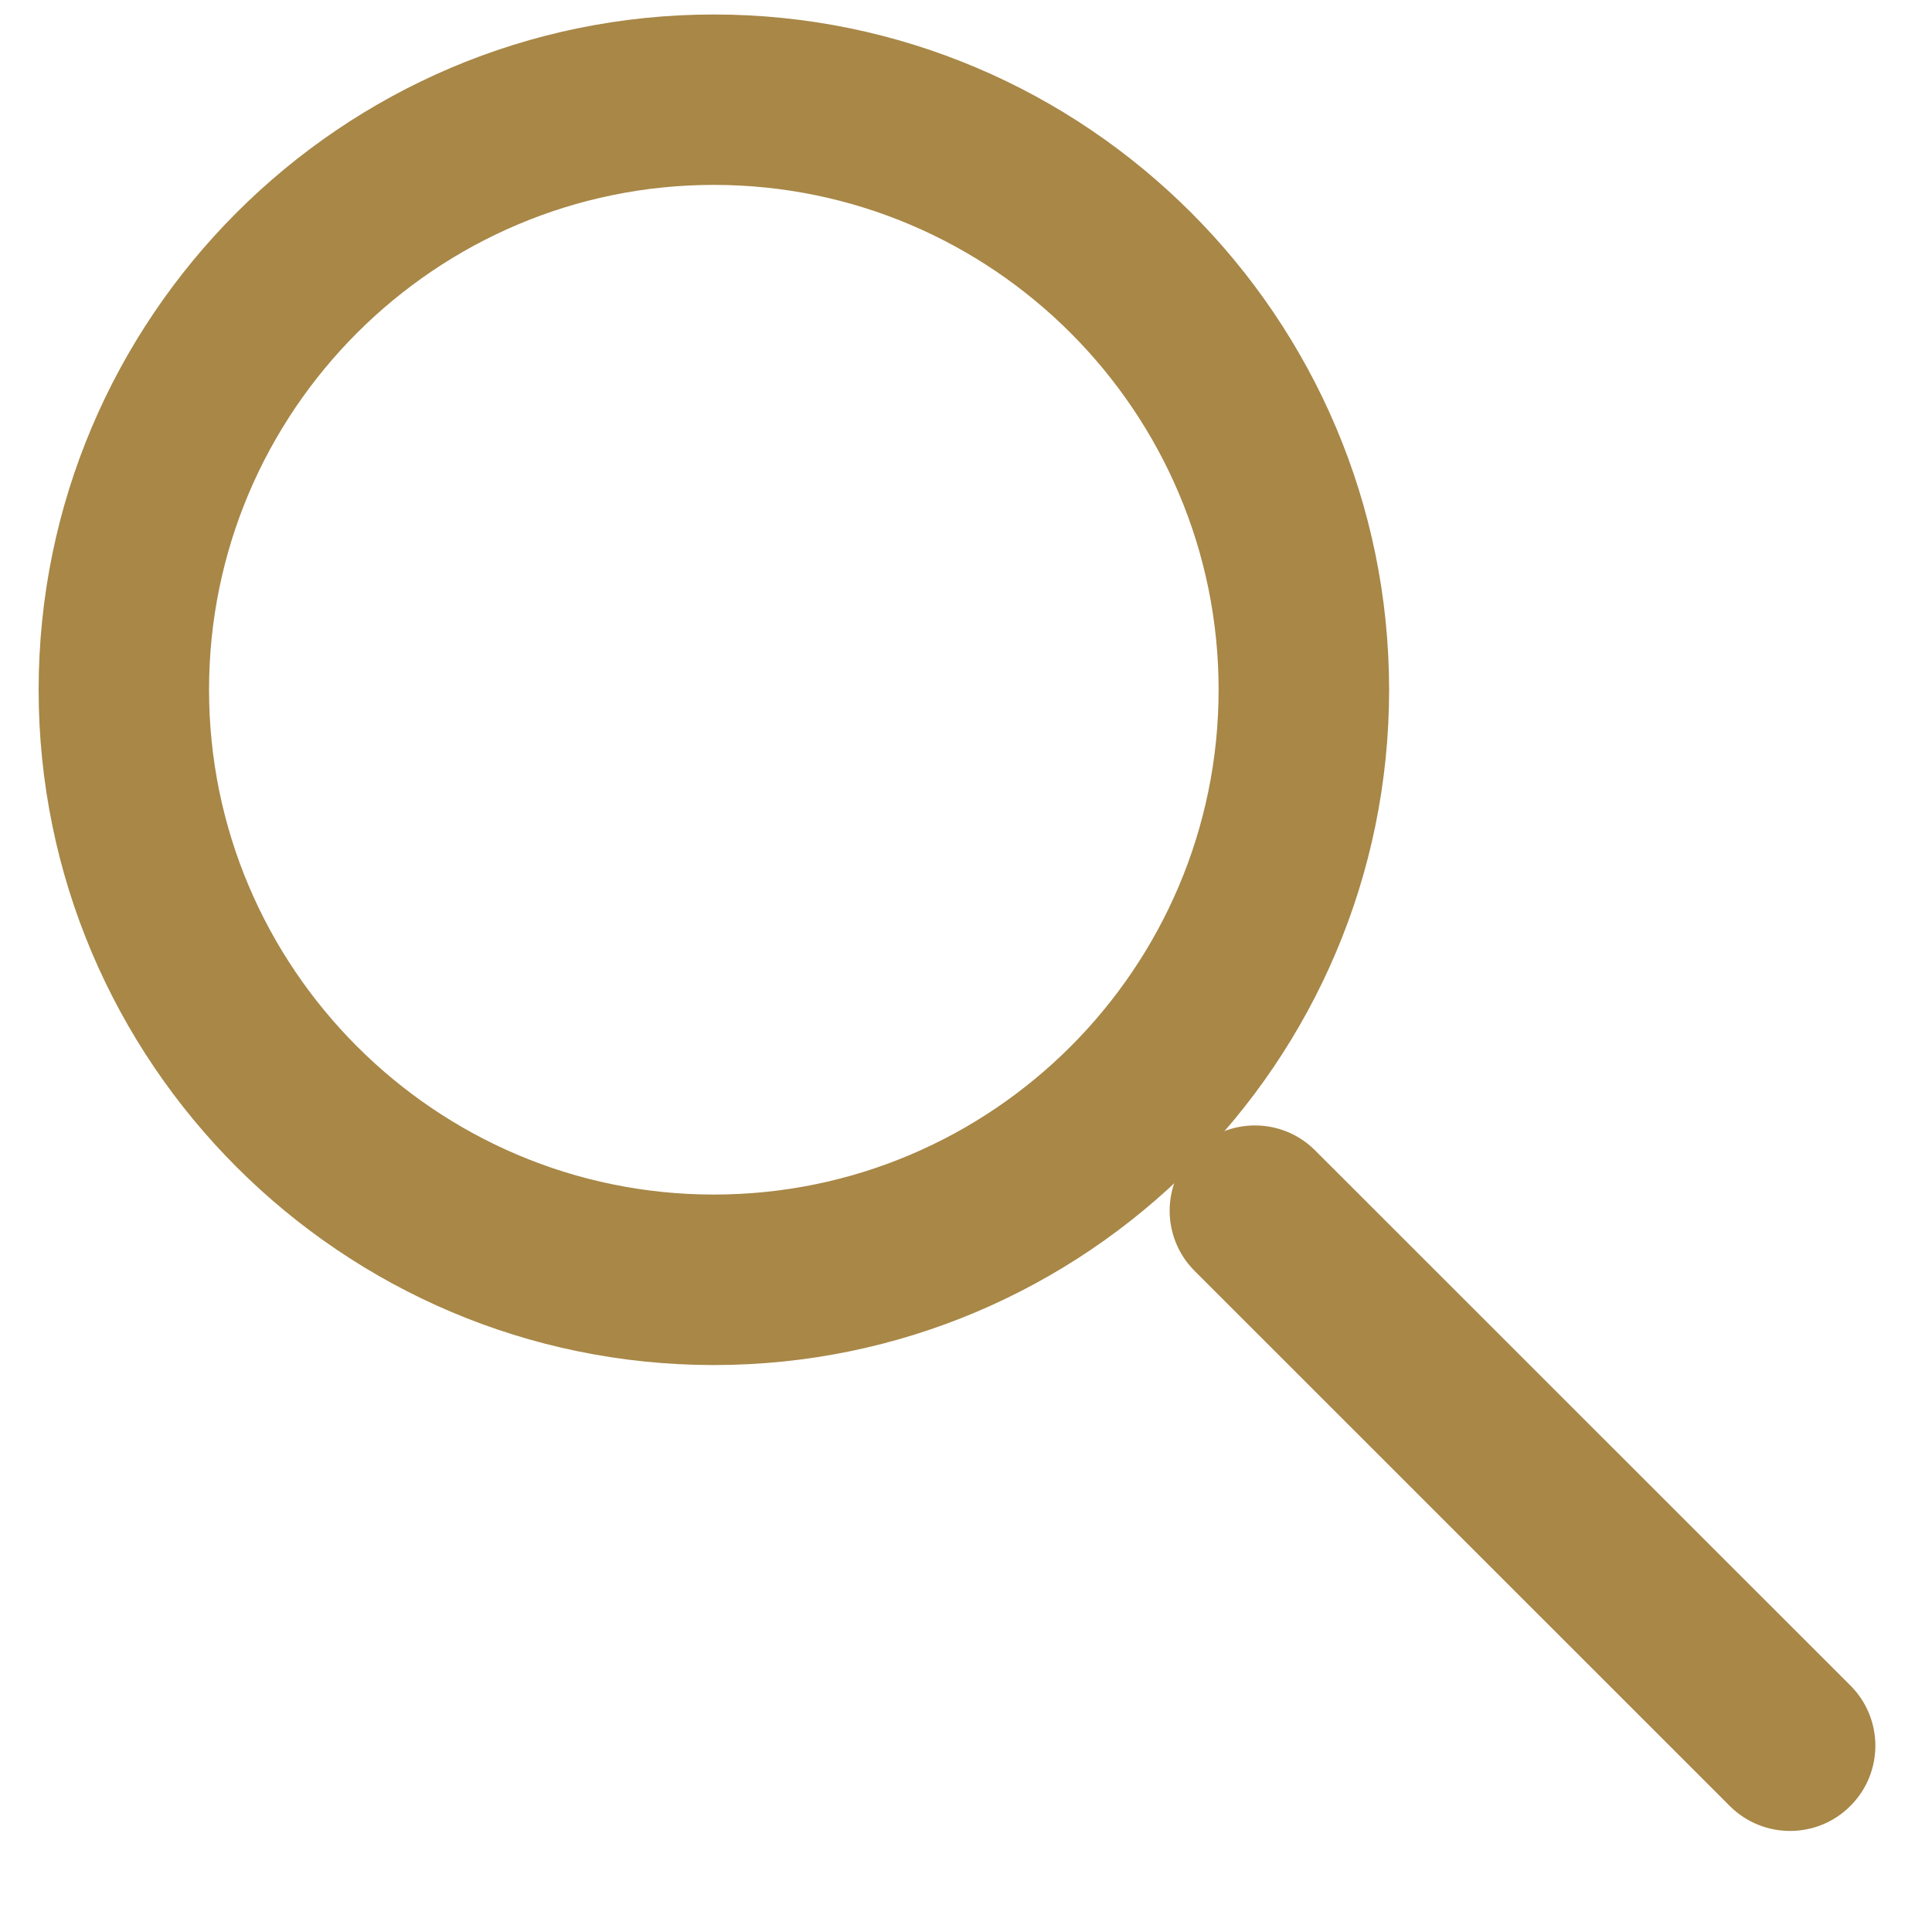
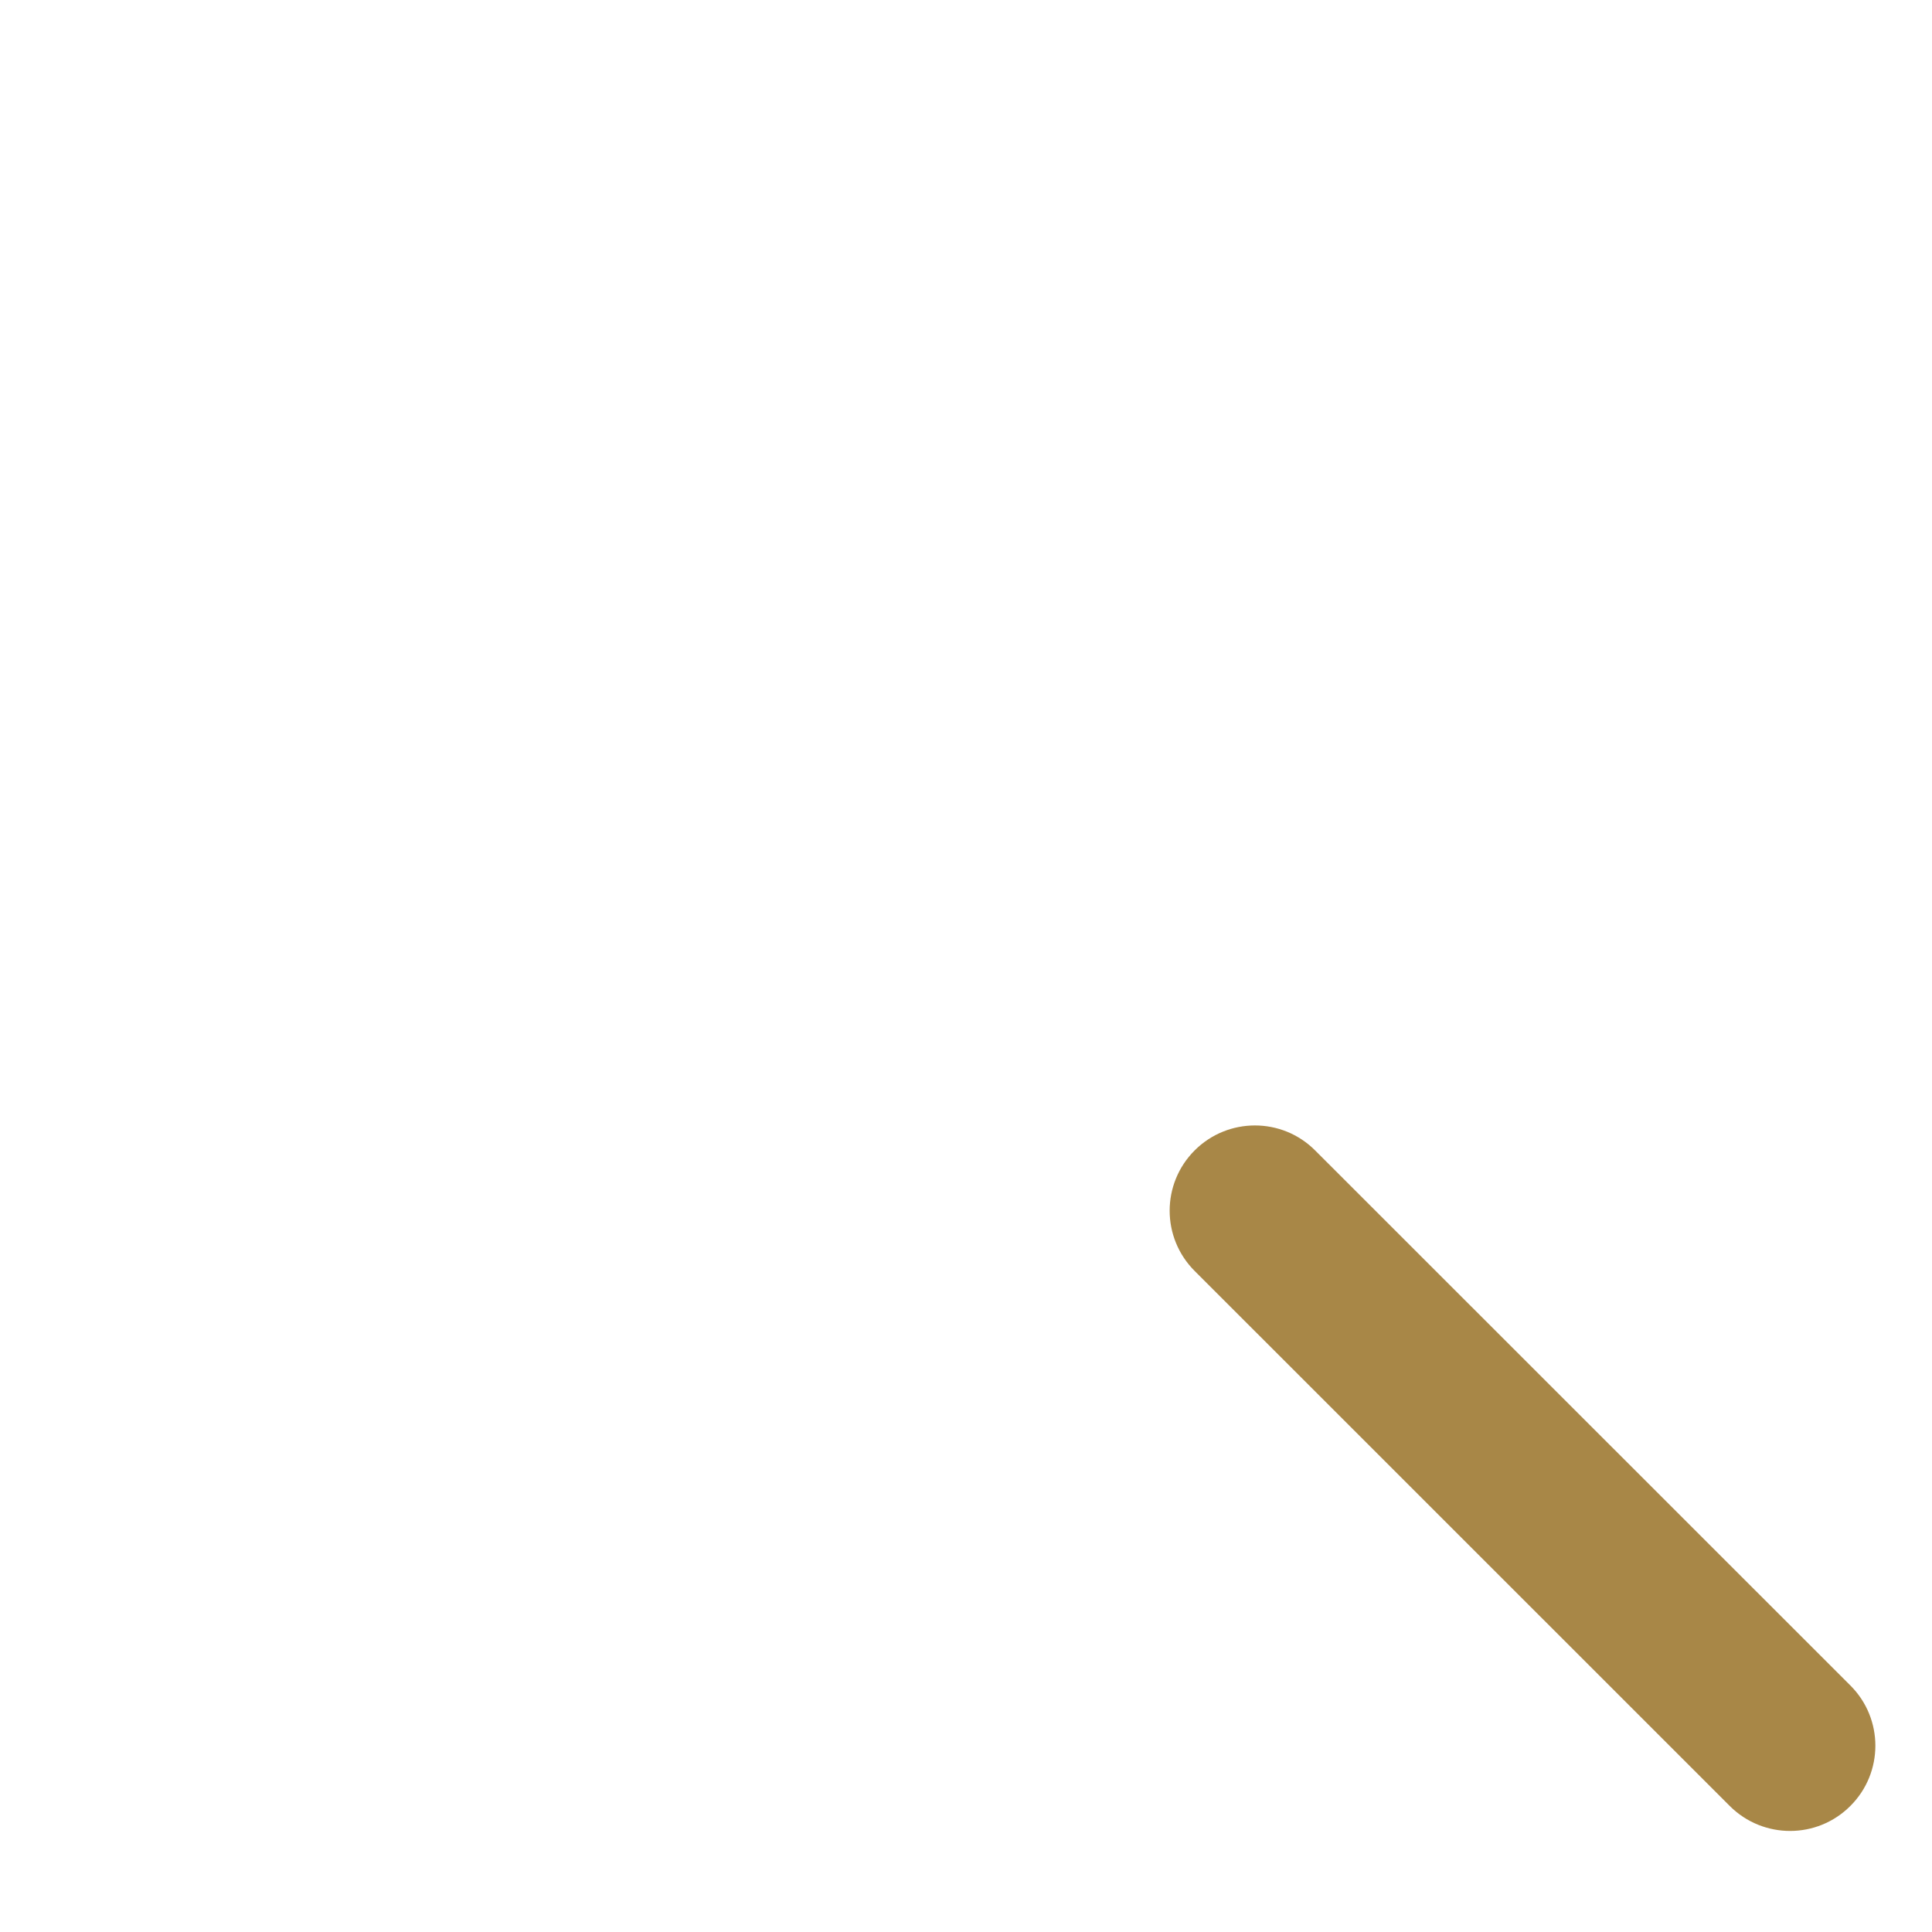
<svg xmlns="http://www.w3.org/2000/svg" width="20" height="20" viewBox="0 0 20 20" fill="none">
-   <path d="M7.39 14.131C3.535 14.131 0.4 10.996 0.4 7.141C0.4 3.287 3.536 0.15 7.39 0.15C11.243 0.15 14.38 3.287 14.38 7.141C14.38 10.996 11.243 14.131 7.39 14.131ZM7.39 1.914C4.508 1.914 2.164 4.258 2.164 7.14C2.164 10.021 4.509 12.366 7.39 12.366C10.271 12.366 12.615 10.021 12.615 7.14C12.615 4.259 10.271 1.914 7.39 1.914Z" fill="#A88747" />
  <path d="M19.155 17.448L13.614 11.909C13.27 11.564 12.711 11.565 12.367 11.909C12.022 12.254 12.022 12.812 12.367 13.157L17.907 18.696C18.252 19.04 18.811 19.04 19.155 18.695C19.5 18.351 19.5 17.792 19.155 17.448Z" fill="#A88747" />
</svg>